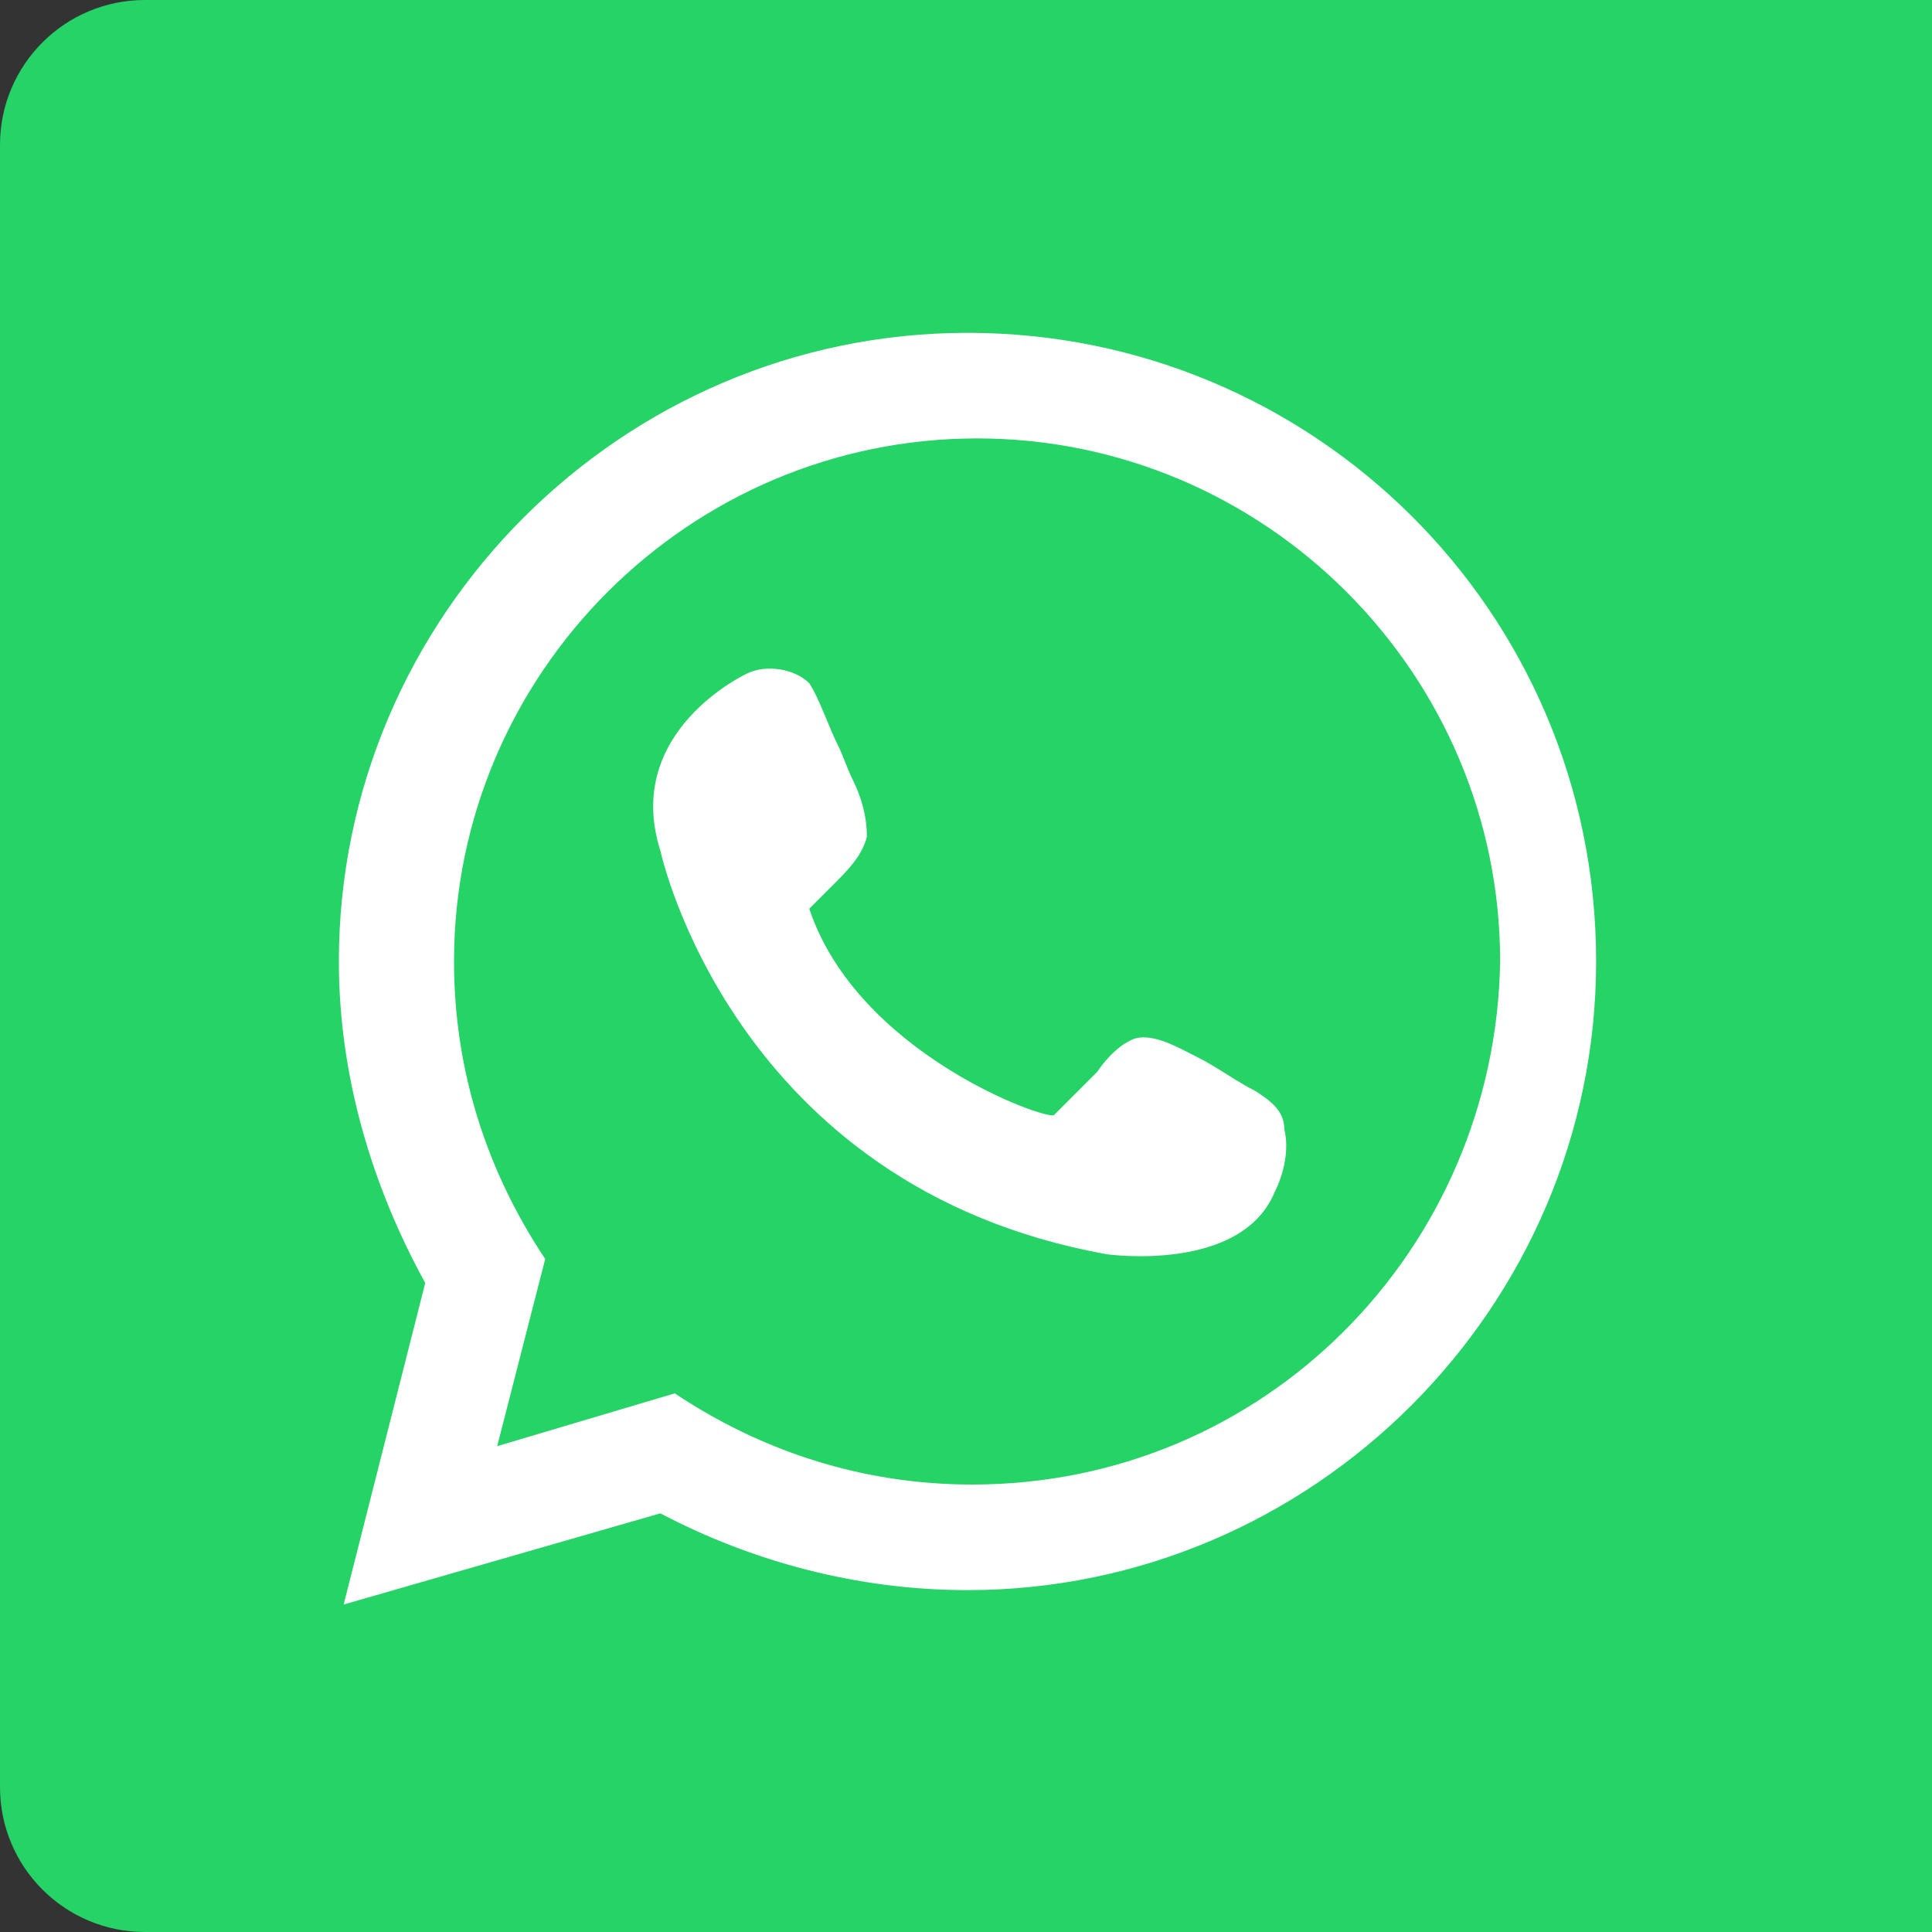
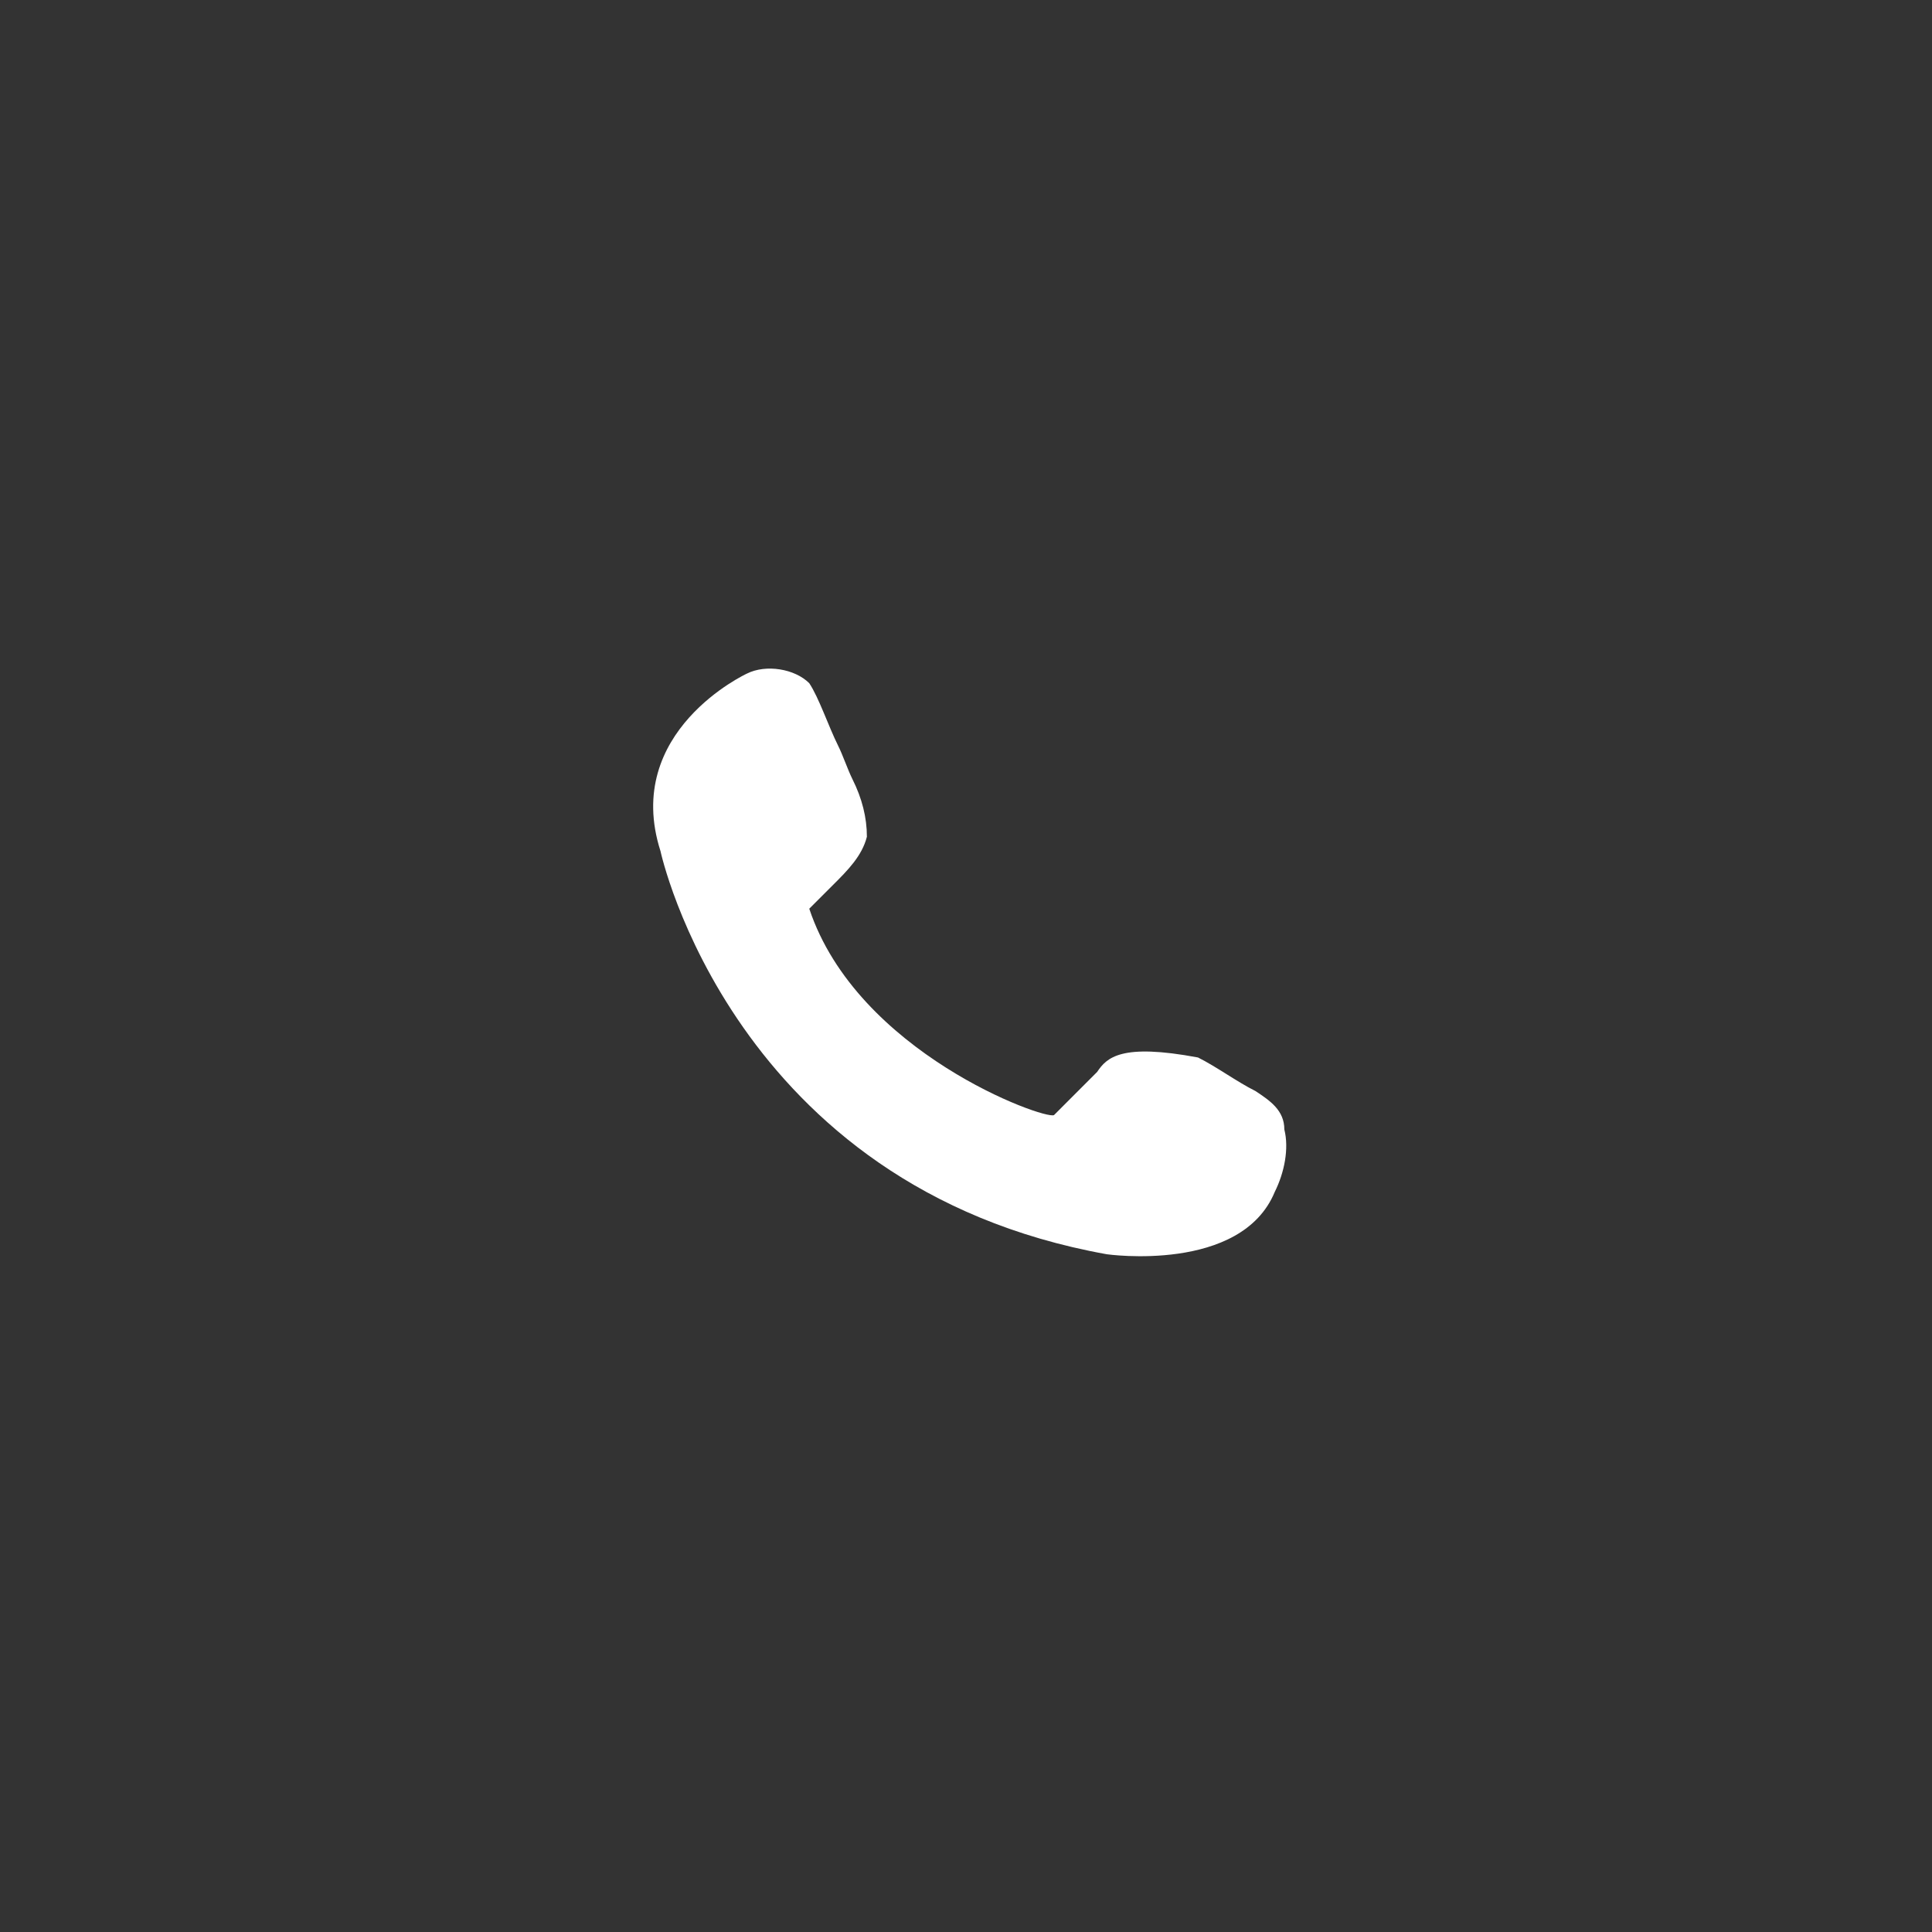
<svg xmlns="http://www.w3.org/2000/svg" width="40" height="40" viewBox="0 0 40 40" fill="none">
  <rect x="0" y="0" width="40" height="40" fill="#333333" stroke="none" />
-   <path d="M0 3C0 1.343 1.343 0 3 0H40V40H3C1.343 40 0 38.657 0 37V3Z" fill="#25D366" />
-   <path d="M20.031 6.891C12.877 6.891 7.016 12.753 7.016 19.906C7.016 22.291 7.711 24.576 8.804 26.563L7.115 33.22L13.672 31.332C15.56 32.326 17.746 32.922 20.031 32.922C27.184 32.922 33.046 27.06 33.046 19.906C33.046 12.653 27.184 6.891 20.031 6.891ZM20.13 30.736C17.845 30.736 15.759 30.041 13.97 28.848L10.294 29.941L11.288 26.066C10.096 24.278 9.4 22.192 9.4 19.906C9.4 13.945 14.268 9.077 20.23 9.077C26.191 9.077 31.059 13.945 31.059 19.906C30.96 25.868 26.191 30.736 20.13 30.736Z" fill="white" />
-   <path d="M16.755 18.814C16.954 18.616 17.053 18.516 17.252 18.317C17.55 18.019 17.848 17.721 17.948 17.324C17.948 16.927 17.848 16.529 17.649 16.132C17.55 15.933 17.451 15.635 17.351 15.436C17.153 15.039 16.954 14.443 16.755 14.145C16.457 13.847 15.861 13.747 15.464 13.946C15.464 13.946 12.88 15.138 13.675 17.622C13.675 17.622 15.166 24.577 22.915 25.968C22.915 25.968 25.697 26.365 26.393 24.676C26.591 24.279 26.691 23.782 26.591 23.385C26.591 22.987 26.293 22.788 25.995 22.59C25.598 22.391 25.2 22.093 24.803 21.894C24.405 21.695 23.909 21.398 23.511 21.497C23.213 21.596 22.915 21.894 22.716 22.192C22.419 22.49 22.12 22.788 21.822 23.087C21.624 23.186 17.749 21.795 16.755 18.814Z" fill="white" />
+   <path d="M16.755 18.814C16.954 18.616 17.053 18.516 17.252 18.317C17.55 18.019 17.848 17.721 17.948 17.324C17.948 16.927 17.848 16.529 17.649 16.132C17.55 15.933 17.451 15.635 17.351 15.436C17.153 15.039 16.954 14.443 16.755 14.145C16.457 13.847 15.861 13.747 15.464 13.946C15.464 13.946 12.88 15.138 13.675 17.622C13.675 17.622 15.166 24.577 22.915 25.968C22.915 25.968 25.697 26.365 26.393 24.676C26.591 24.279 26.691 23.782 26.591 23.385C26.591 22.987 26.293 22.788 25.995 22.59C25.598 22.391 25.2 22.093 24.803 21.894C23.213 21.596 22.915 21.894 22.716 22.192C22.419 22.49 22.12 22.788 21.822 23.087C21.624 23.186 17.749 21.795 16.755 18.814Z" fill="white" />
</svg>